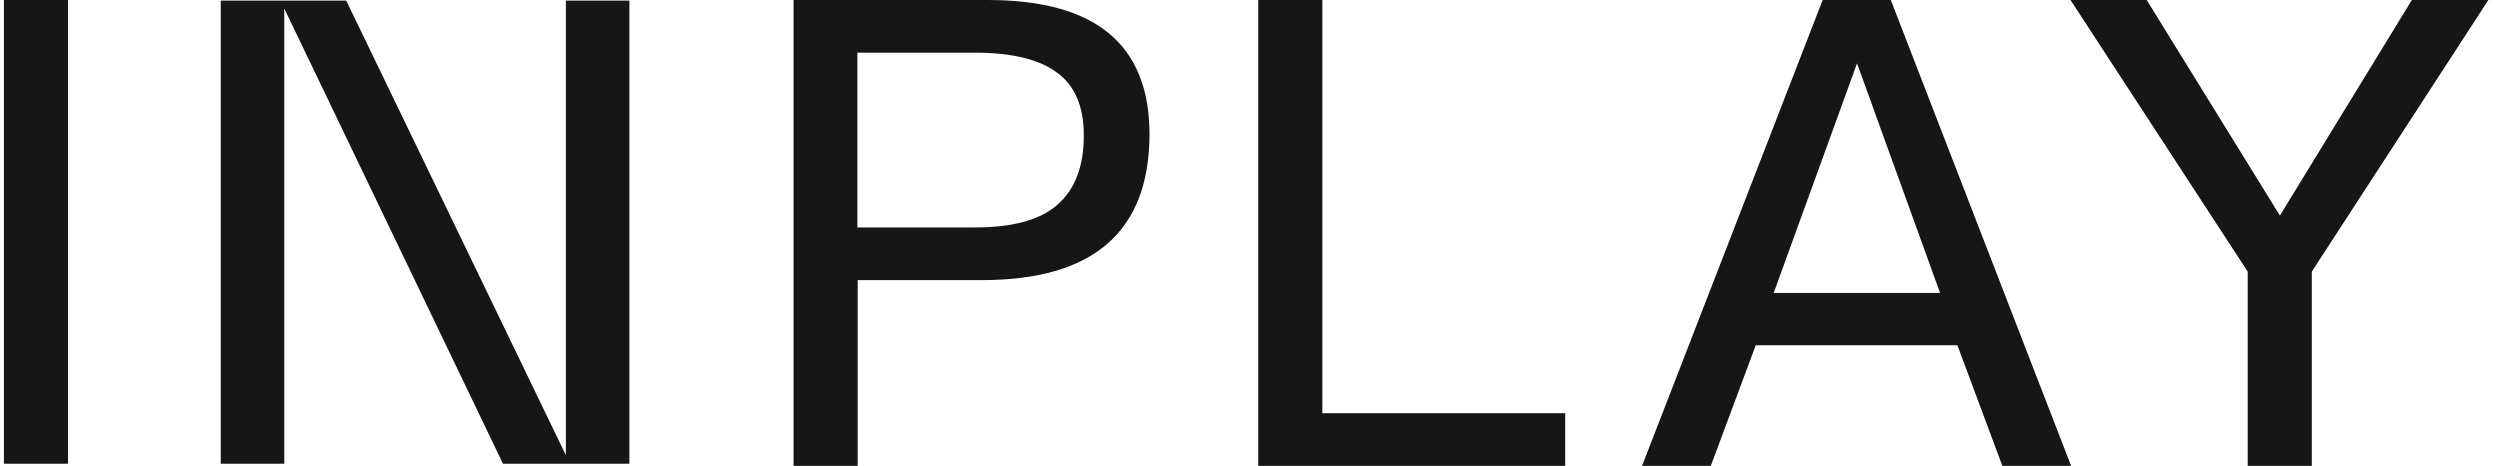
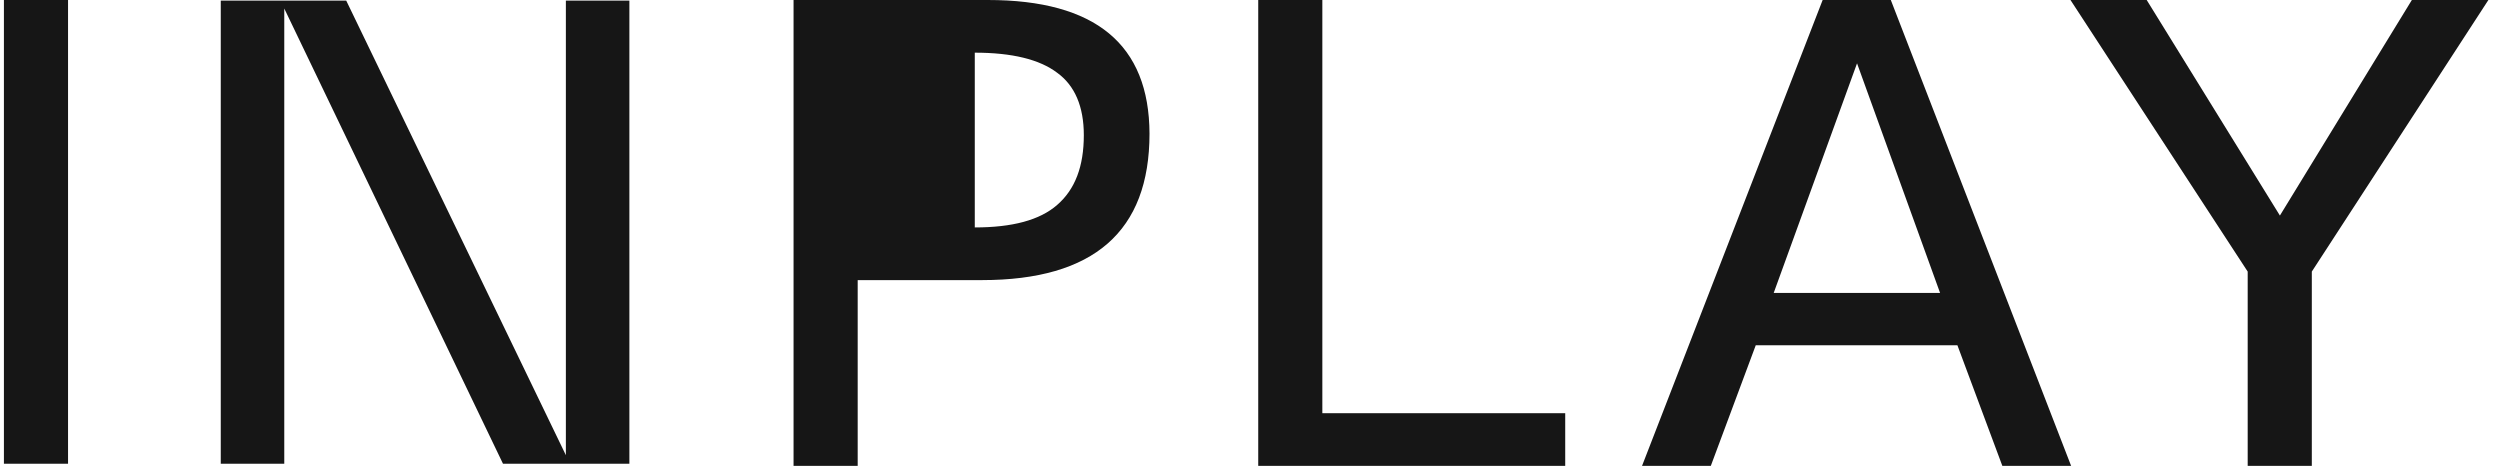
<svg xmlns="http://www.w3.org/2000/svg" width="161" height="30" viewBox="0 0 161 30" fill="none">
-   <path fill-rule="evenodd" clip-rule="evenodd" d="M0.252 0H4.382V29.863H0.252V0ZM51.105 0H63.614C70.556 0 74.008 2.863 74.028 8.608C74.028 14.902 70.437 18.039 63.235 18.039H55.235V30H51.105V0ZM62.776 14.647C65.19 14.647 66.965 14.177 68.082 13.196C69.24 12.196 69.798 10.706 69.798 8.706C69.798 6.863 69.22 5.51 68.082 4.686C66.945 3.824 65.17 3.392 62.776 3.392H55.215V14.647H62.776ZM85.159 0H81.03V30H100.8V26.608H85.159V0ZM105.748 30L117.379 0H121.768L133.379 30H128.95L126.057 22.235H113.07L110.177 30H105.748ZM119.593 4.078L114.227 18.863H124.94L119.593 4.078ZM155.324 0L146.826 13.882L138.247 0H133.339L144.751 17.49V30H148.881V17.49L160.252 0H155.324ZM22.297 0.039L36.442 29.314V0.039H40.532V29.863H36.721H36.442H32.392L18.307 0.549V29.863H14.217V0.039H18.048H18.307H22.297Z" fill="#161616" />
+   <path fill-rule="evenodd" clip-rule="evenodd" d="M0.252 0H4.382V29.863H0.252V0ZM51.105 0H63.614C70.556 0 74.008 2.863 74.028 8.608C74.028 14.902 70.437 18.039 63.235 18.039H55.235V30H51.105V0ZM62.776 14.647C65.19 14.647 66.965 14.177 68.082 13.196C69.24 12.196 69.798 10.706 69.798 8.706C69.798 6.863 69.22 5.51 68.082 4.686C66.945 3.824 65.17 3.392 62.776 3.392H55.215H62.776ZM85.159 0H81.03V30H100.8V26.608H85.159V0ZM105.748 30L117.379 0H121.768L133.379 30H128.95L126.057 22.235H113.07L110.177 30H105.748ZM119.593 4.078L114.227 18.863H124.94L119.593 4.078ZM155.324 0L146.826 13.882L138.247 0H133.339L144.751 17.49V30H148.881V17.49L160.252 0H155.324ZM22.297 0.039L36.442 29.314V0.039H40.532V29.863H36.721H36.442H32.392L18.307 0.549V29.863H14.217V0.039H18.048H18.307H22.297Z" fill="#161616" />
</svg>